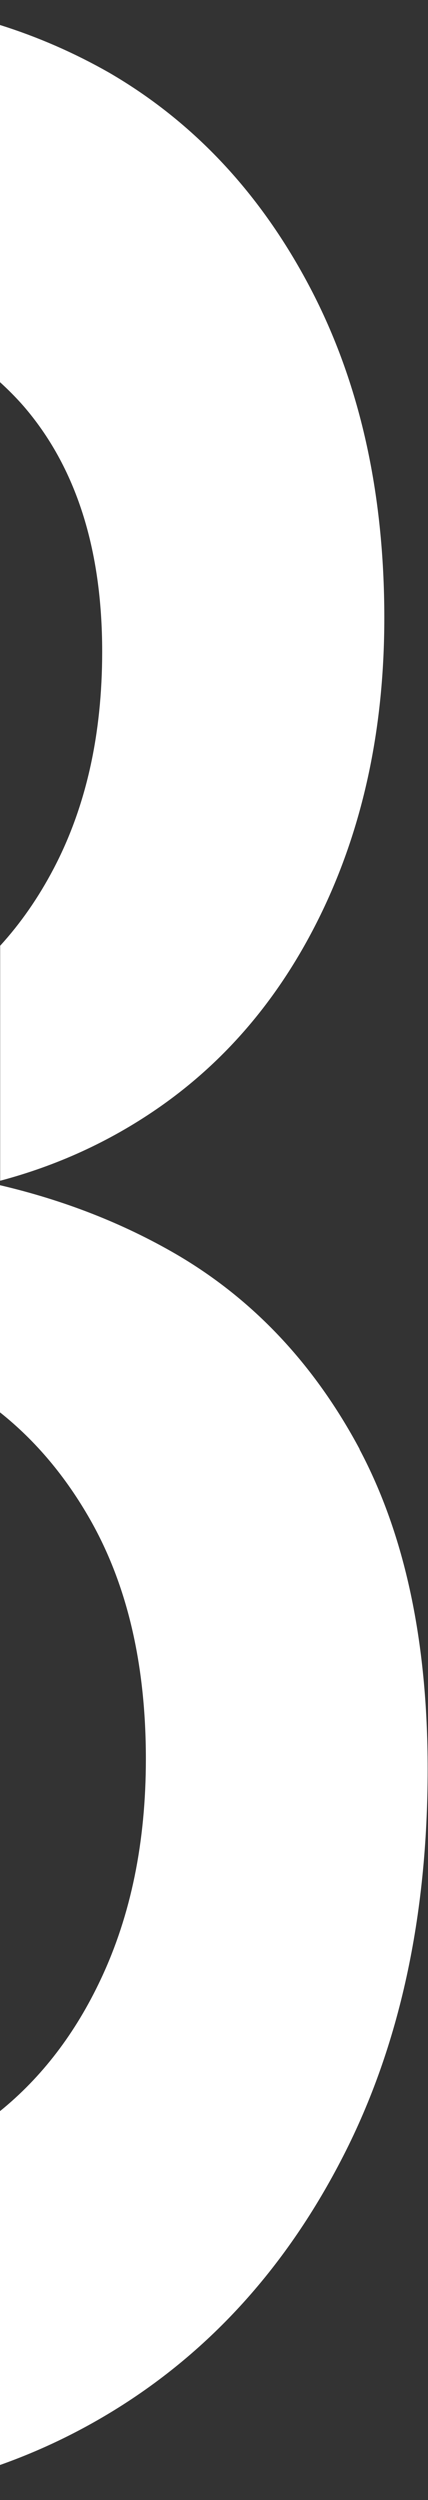
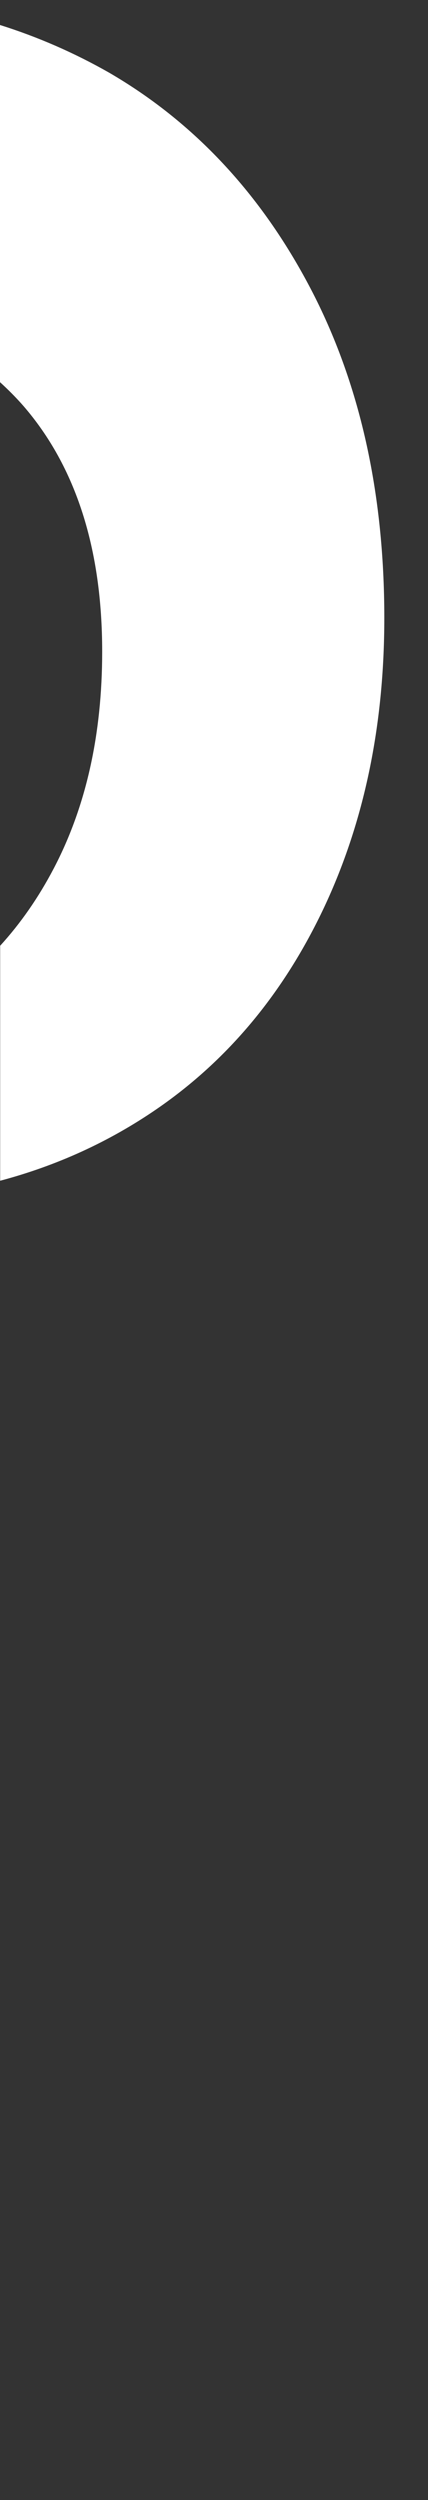
<svg xmlns="http://www.w3.org/2000/svg" width="24" height="140" viewBox="0 0 24 140" fill="none">
  <rect x="0" y="0" width="24" height="140" fill="#333333" stroke="none" />
  <g clip-path="url(#clip0_3017_5453)">
    <path d="M0 21.4C0.46 21.82 0.9 22.26 1.32 22.74C4.25 26.13 5.73 30.72 5.73 36.49C5.73 41.14 4.82 45.19 3.01 48.64C2.16 50.26 1.16 51.7 0.01 52.96V66.12C3.17 65.28 6.1 63.95 8.78 62.11C12.8 59.35 15.93 55.58 18.18 50.8C20.42 46.03 21.55 40.63 21.55 34.6C21.55 27.57 20.17 21.41 17.4 16.13C14.63 10.85 10.87 6.83 6.12 4.07C4.17 2.96 2.13 2.07 0 1.4V21.4Z" fill="white" />
-     <path d="M20.17 81.16C17.62 76.39 14.19 72.75 9.87 70.23C6.87 68.49 3.58 67.21 0 66.37V79.09C2 80.68 3.69 82.69 5.07 85.12C7.14 88.77 8.18 93.22 8.18 98.5C8.18 103.15 7.34 107.26 5.65 110.84C4.23 113.86 2.34 116.33 -0.01 118.23V138.04C2.22 137.25 4.36 136.23 6.42 134.96C11.82 131.63 16.1 126.89 19.25 120.73C22.4 114.58 23.98 107.35 23.98 99.06C23.98 91.9 22.7 85.94 20.16 81.16H20.17Z" fill="white" />
  </g>
  <defs>
    <clipPath id="clip0_3017_5453">
      <rect width="24" height="140" fill="white" />
    </clipPath>
  </defs>
</svg>